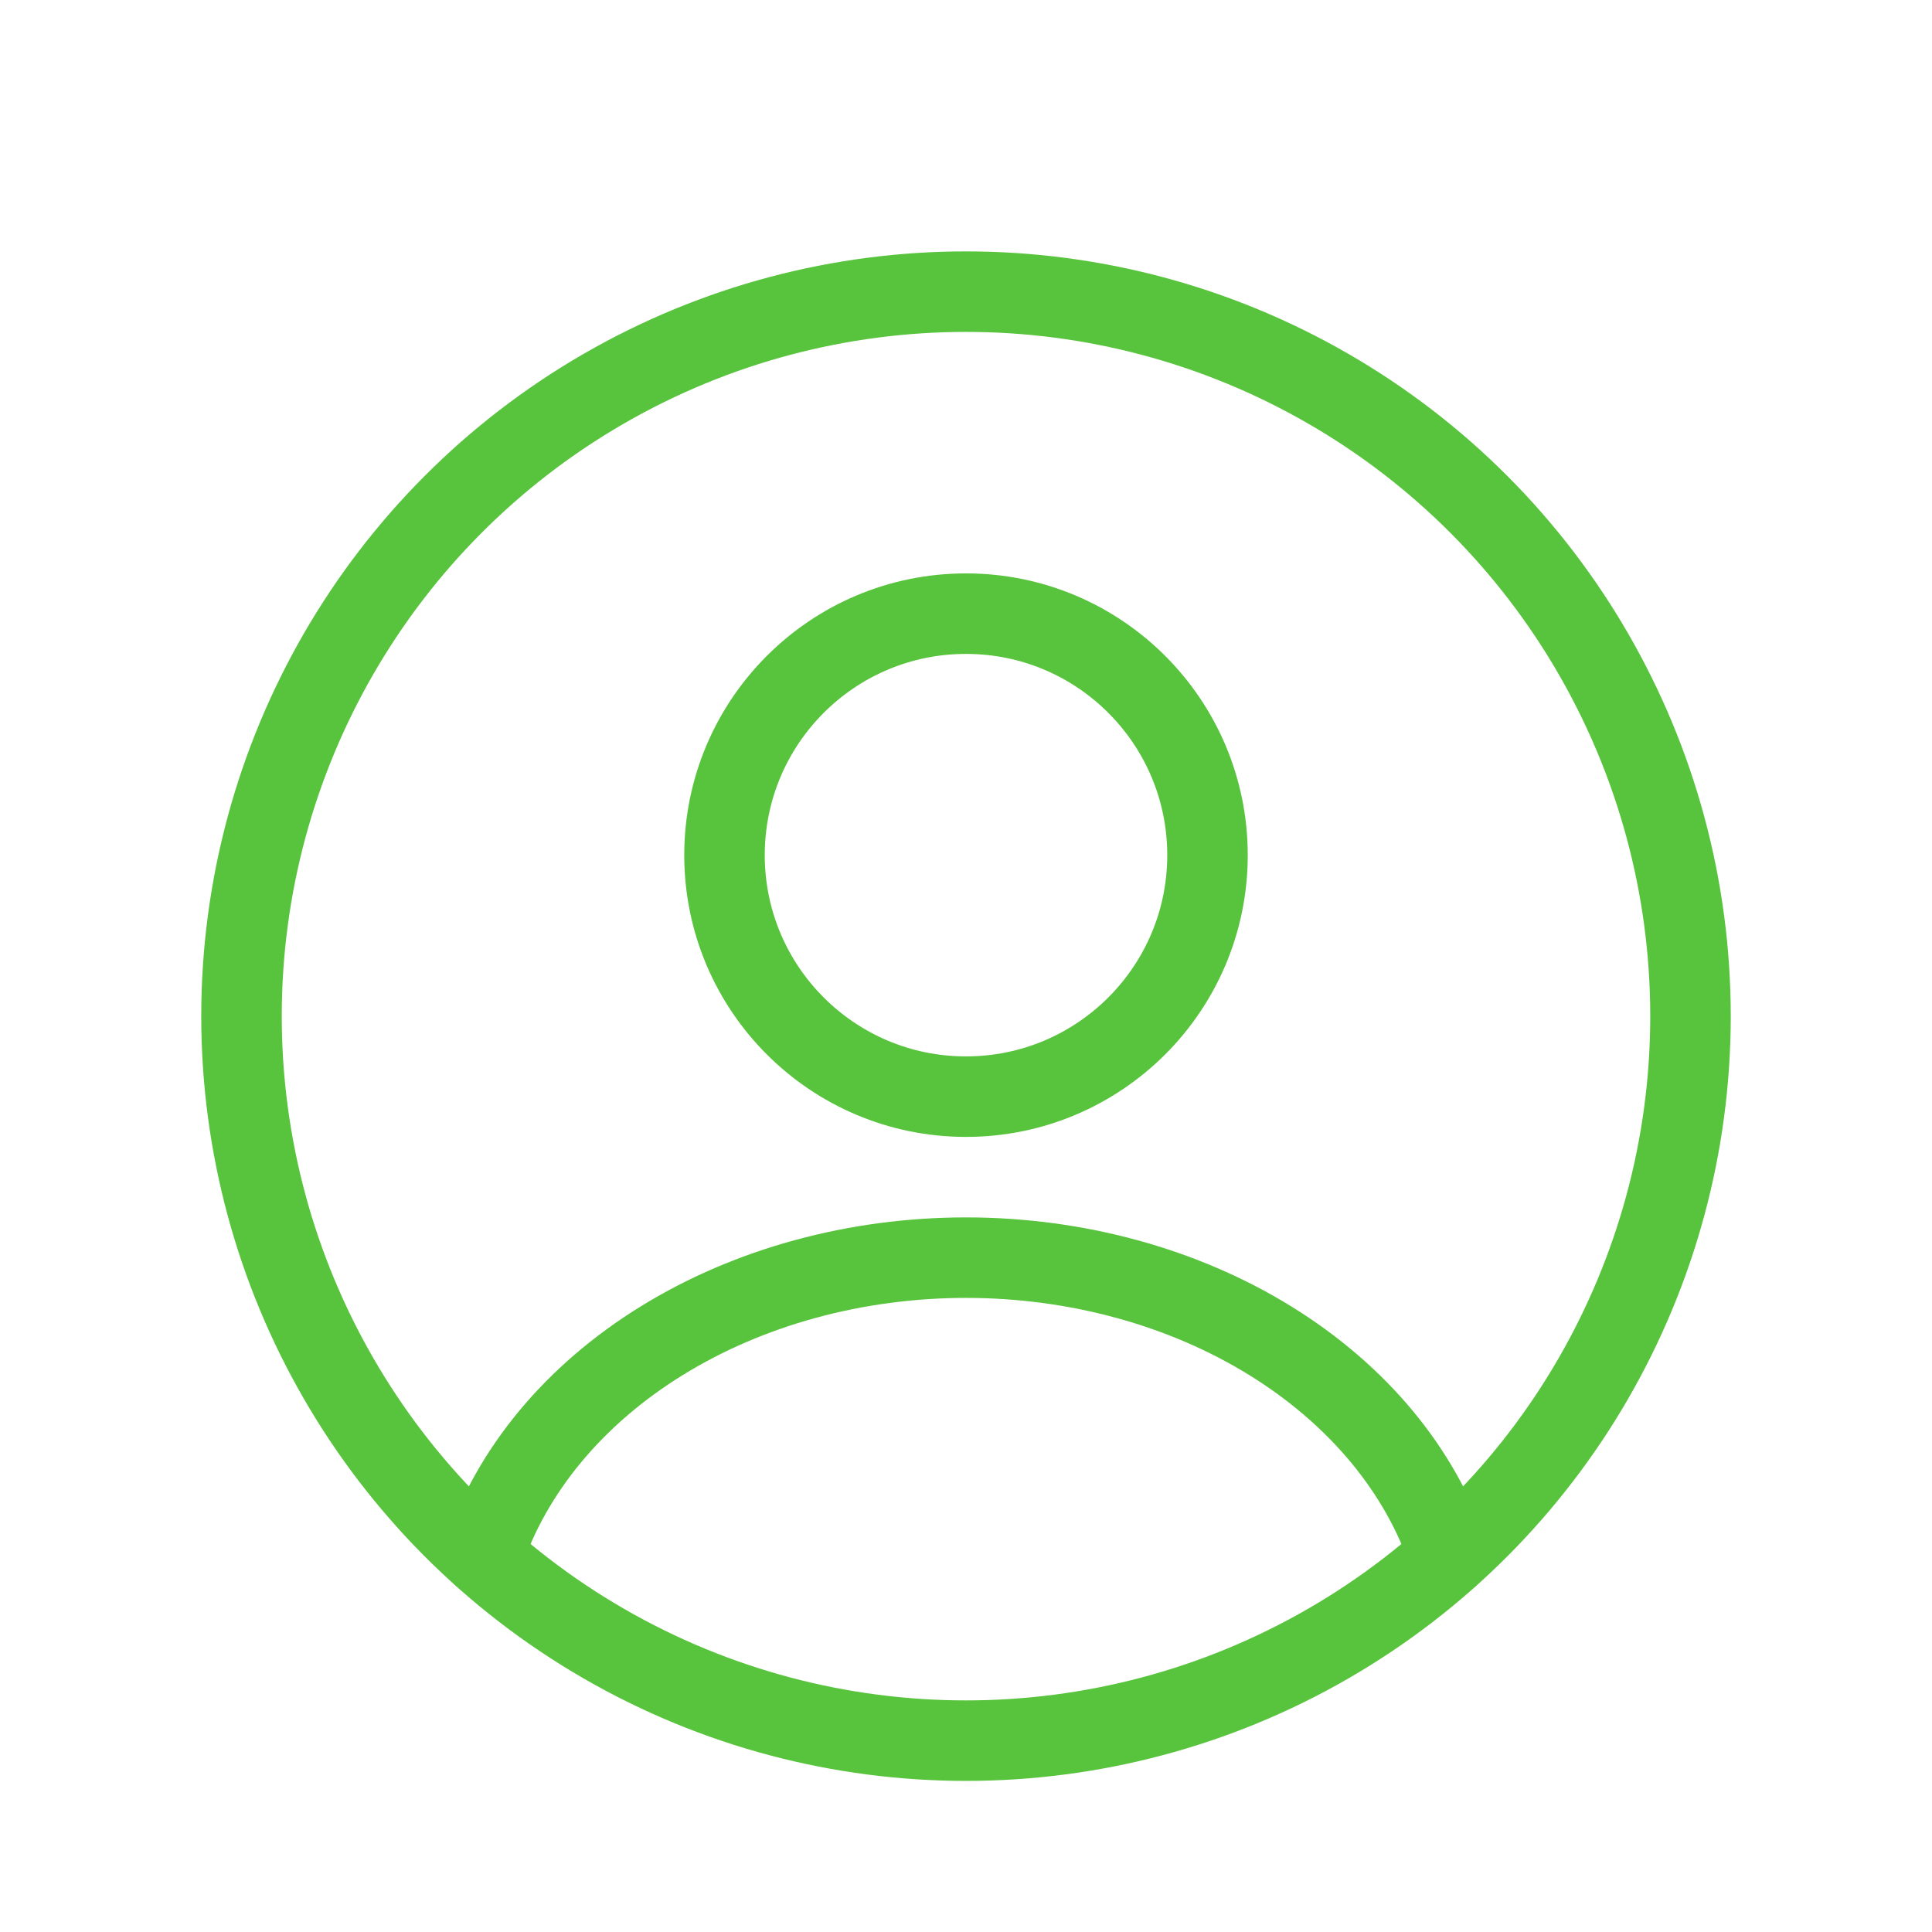
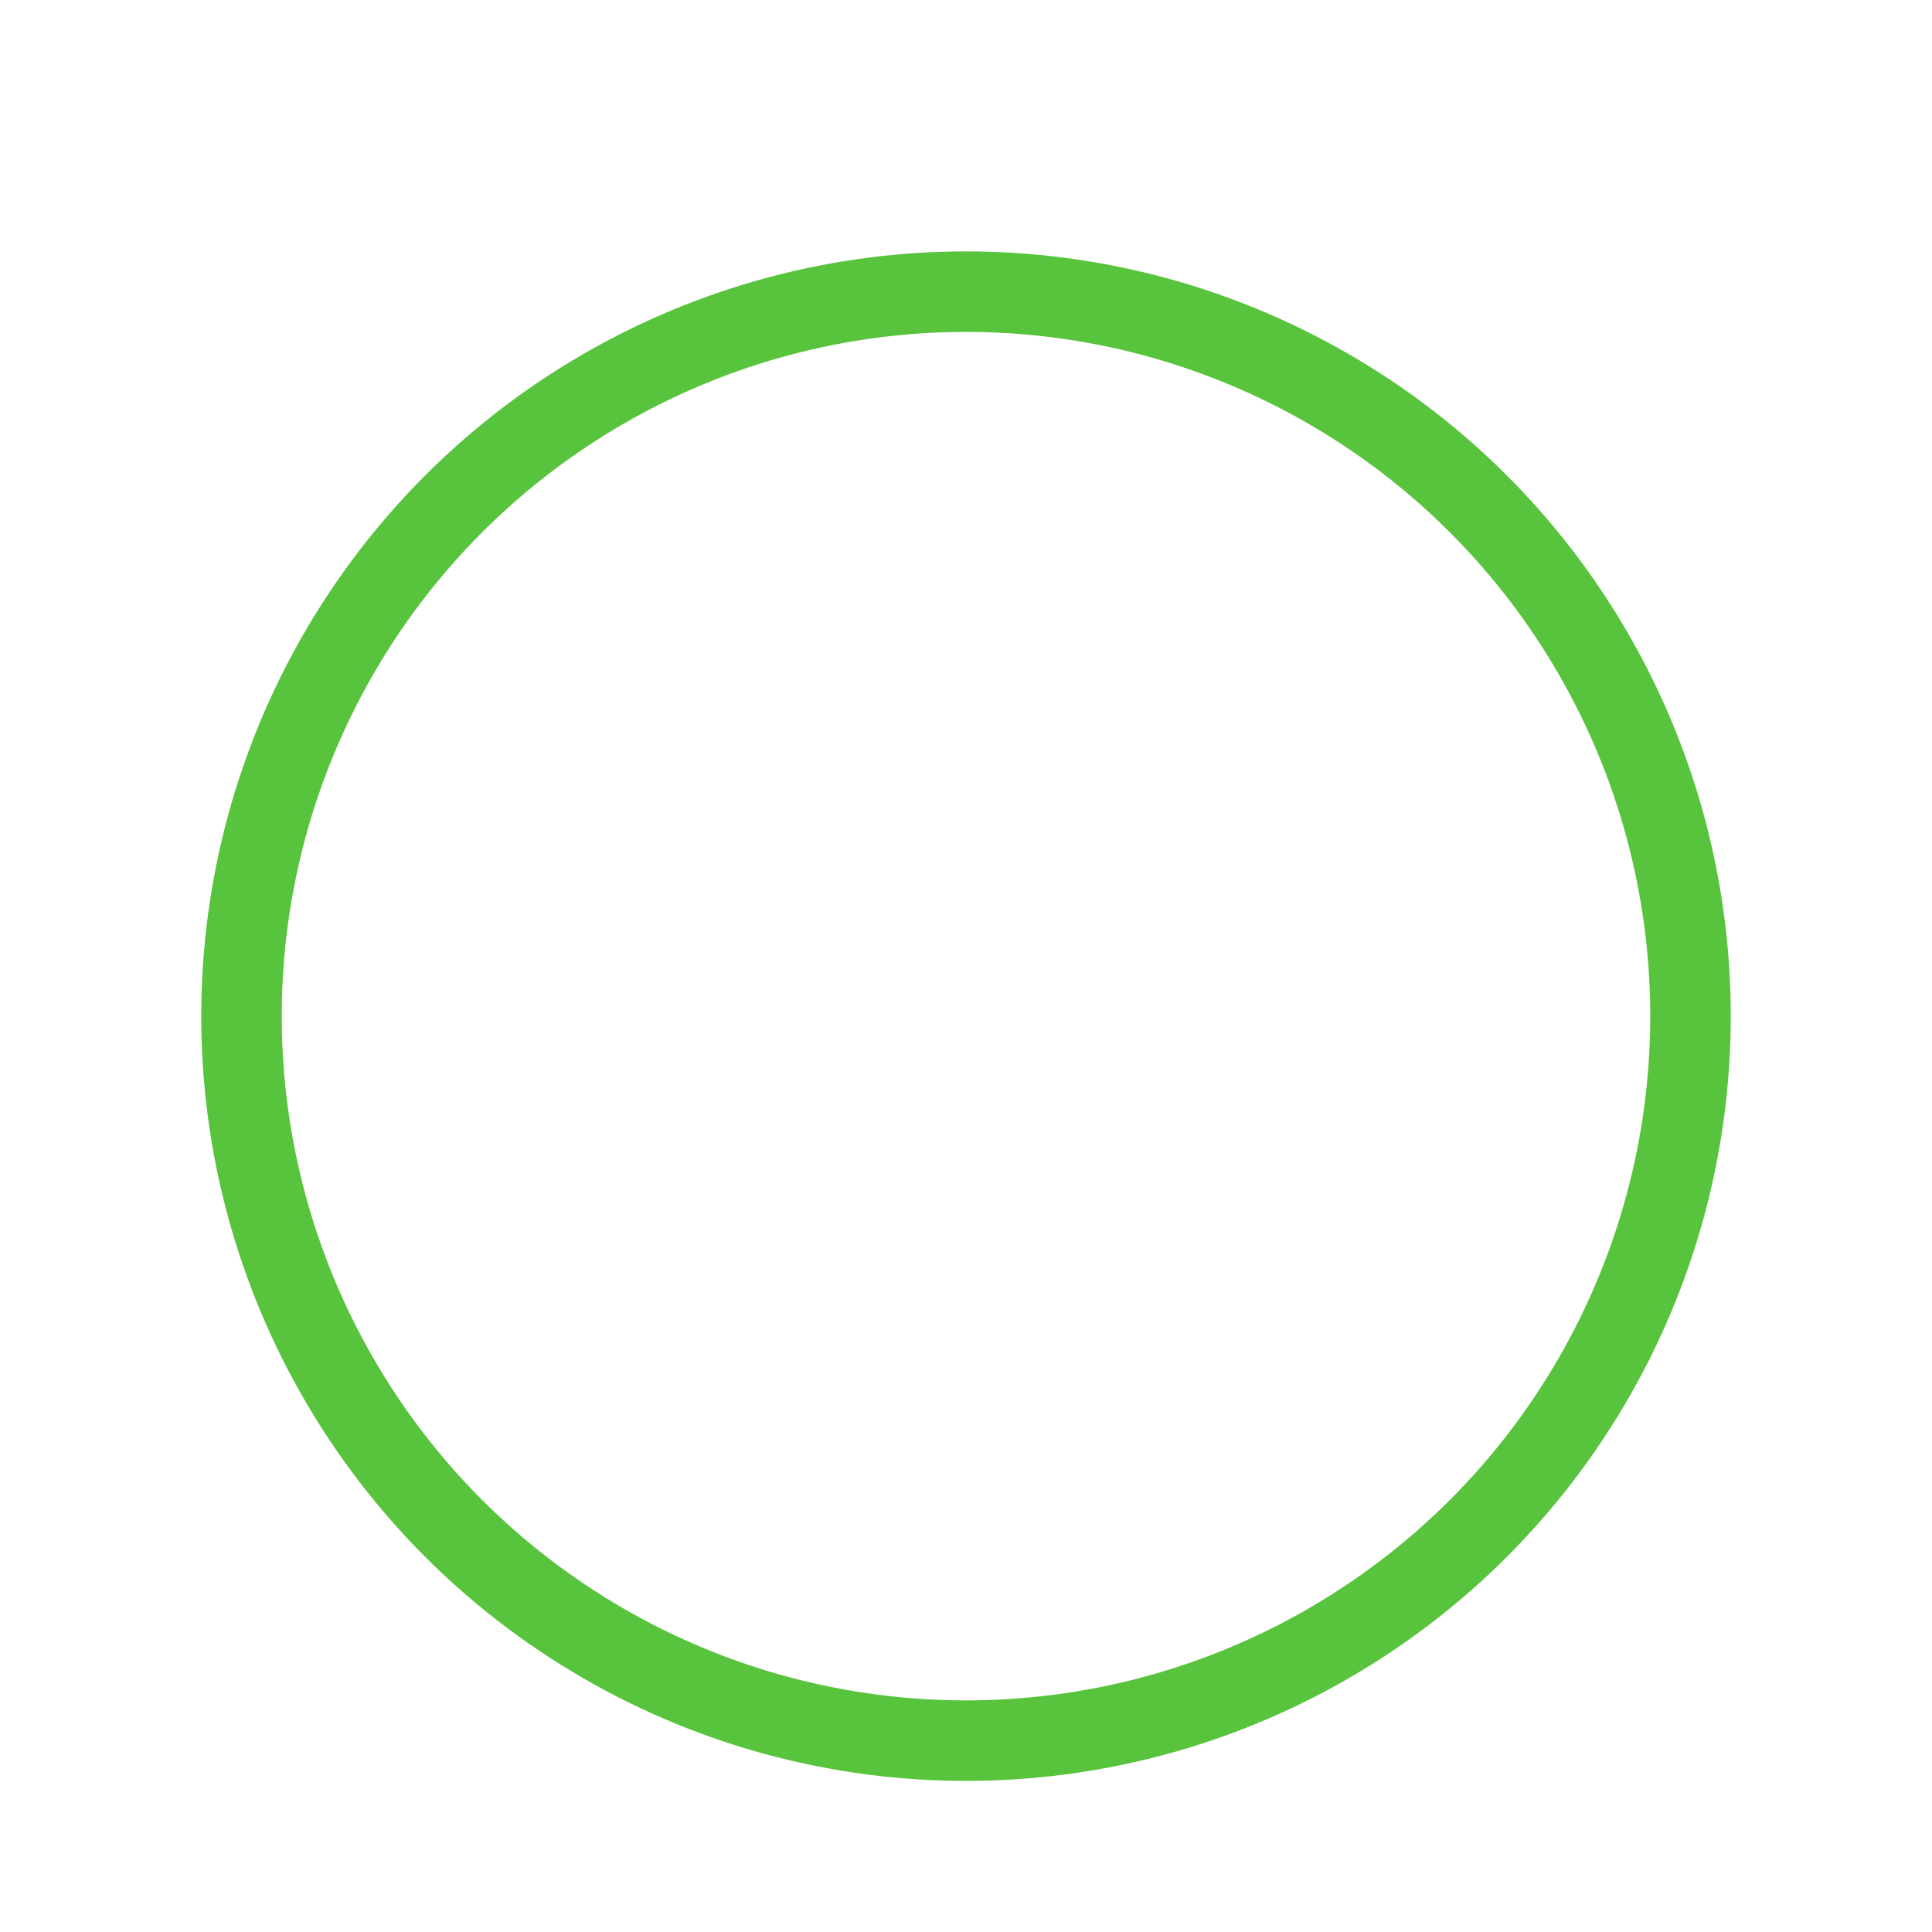
<svg xmlns="http://www.w3.org/2000/svg" width="24" height="24" viewBox="0 0 24 24" fill="none">
-   <circle cx="12" cy="10.623" r="3" stroke="#58C33C" stroke-linecap="round" />
  <circle cx="12" cy="12.623" r="9" stroke="#58C33C" />
-   <path d="M18 19.328C17.646 18.265 16.866 17.326 15.781 16.656C14.697 15.986 13.367 15.623 12 15.623C10.633 15.623 9.303 15.986 8.219 16.656C7.134 17.326 6.354 18.265 6 19.328" stroke="#58C33C" stroke-linecap="round" />
</svg>